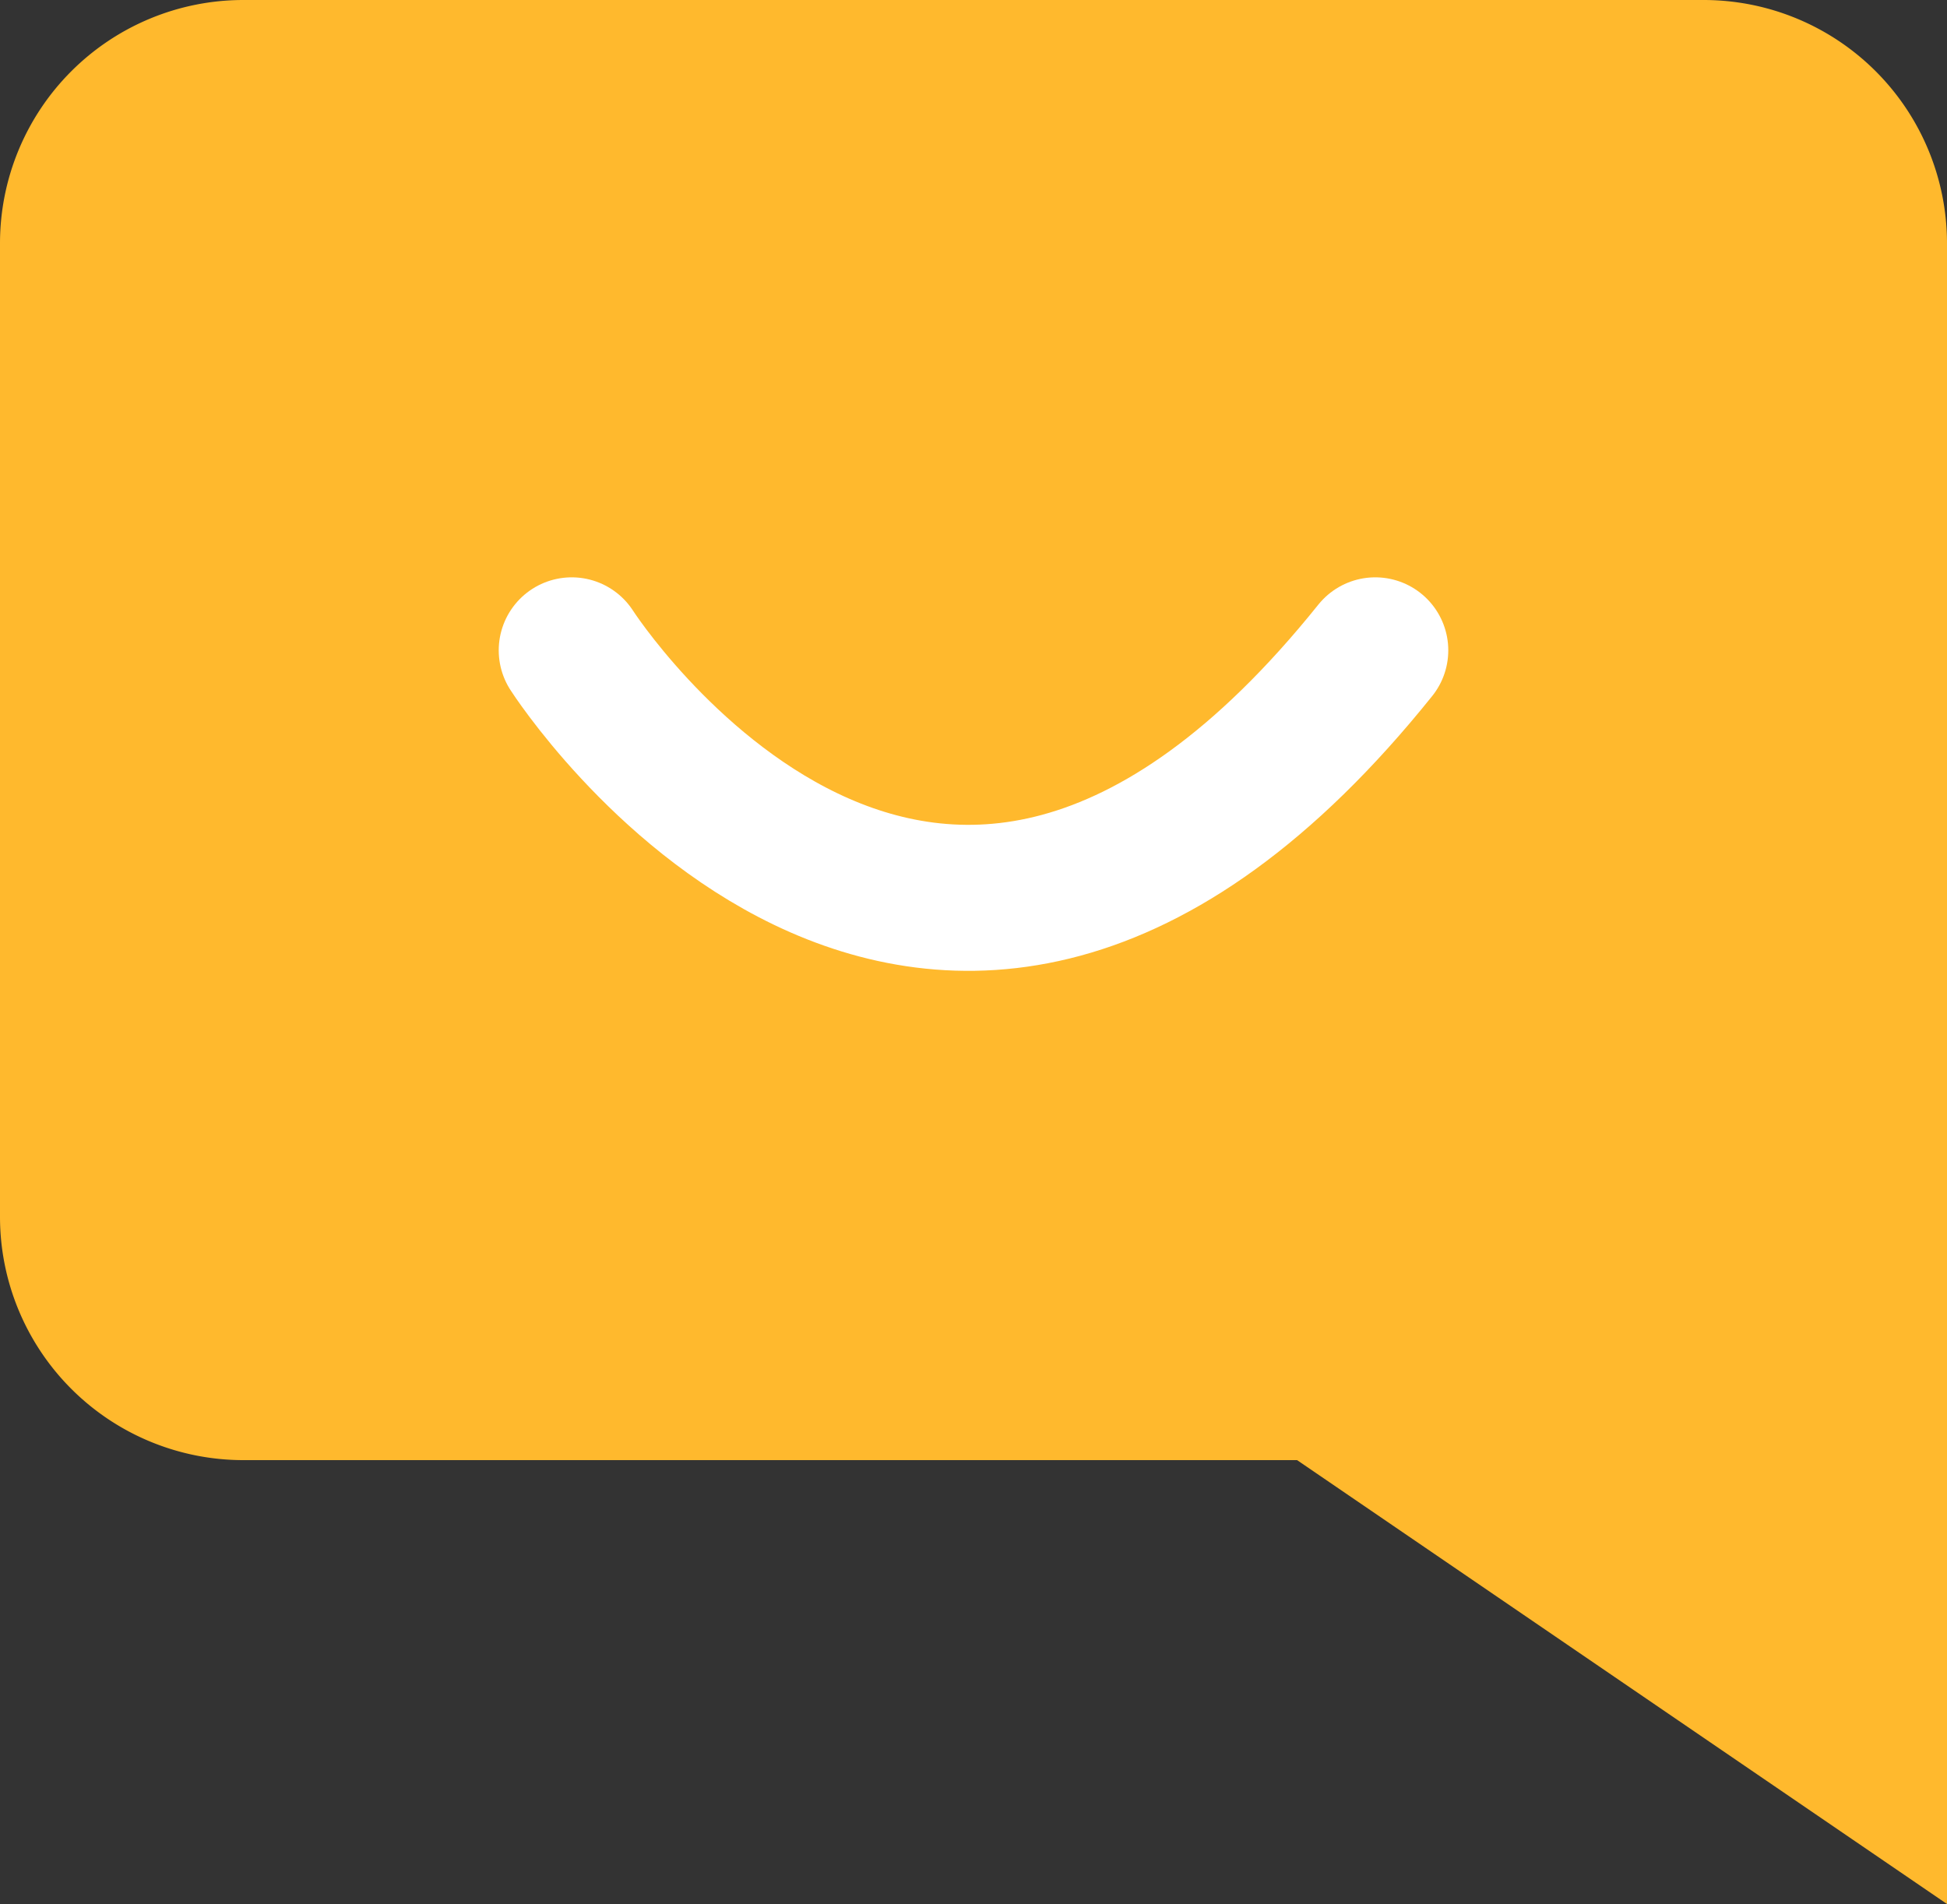
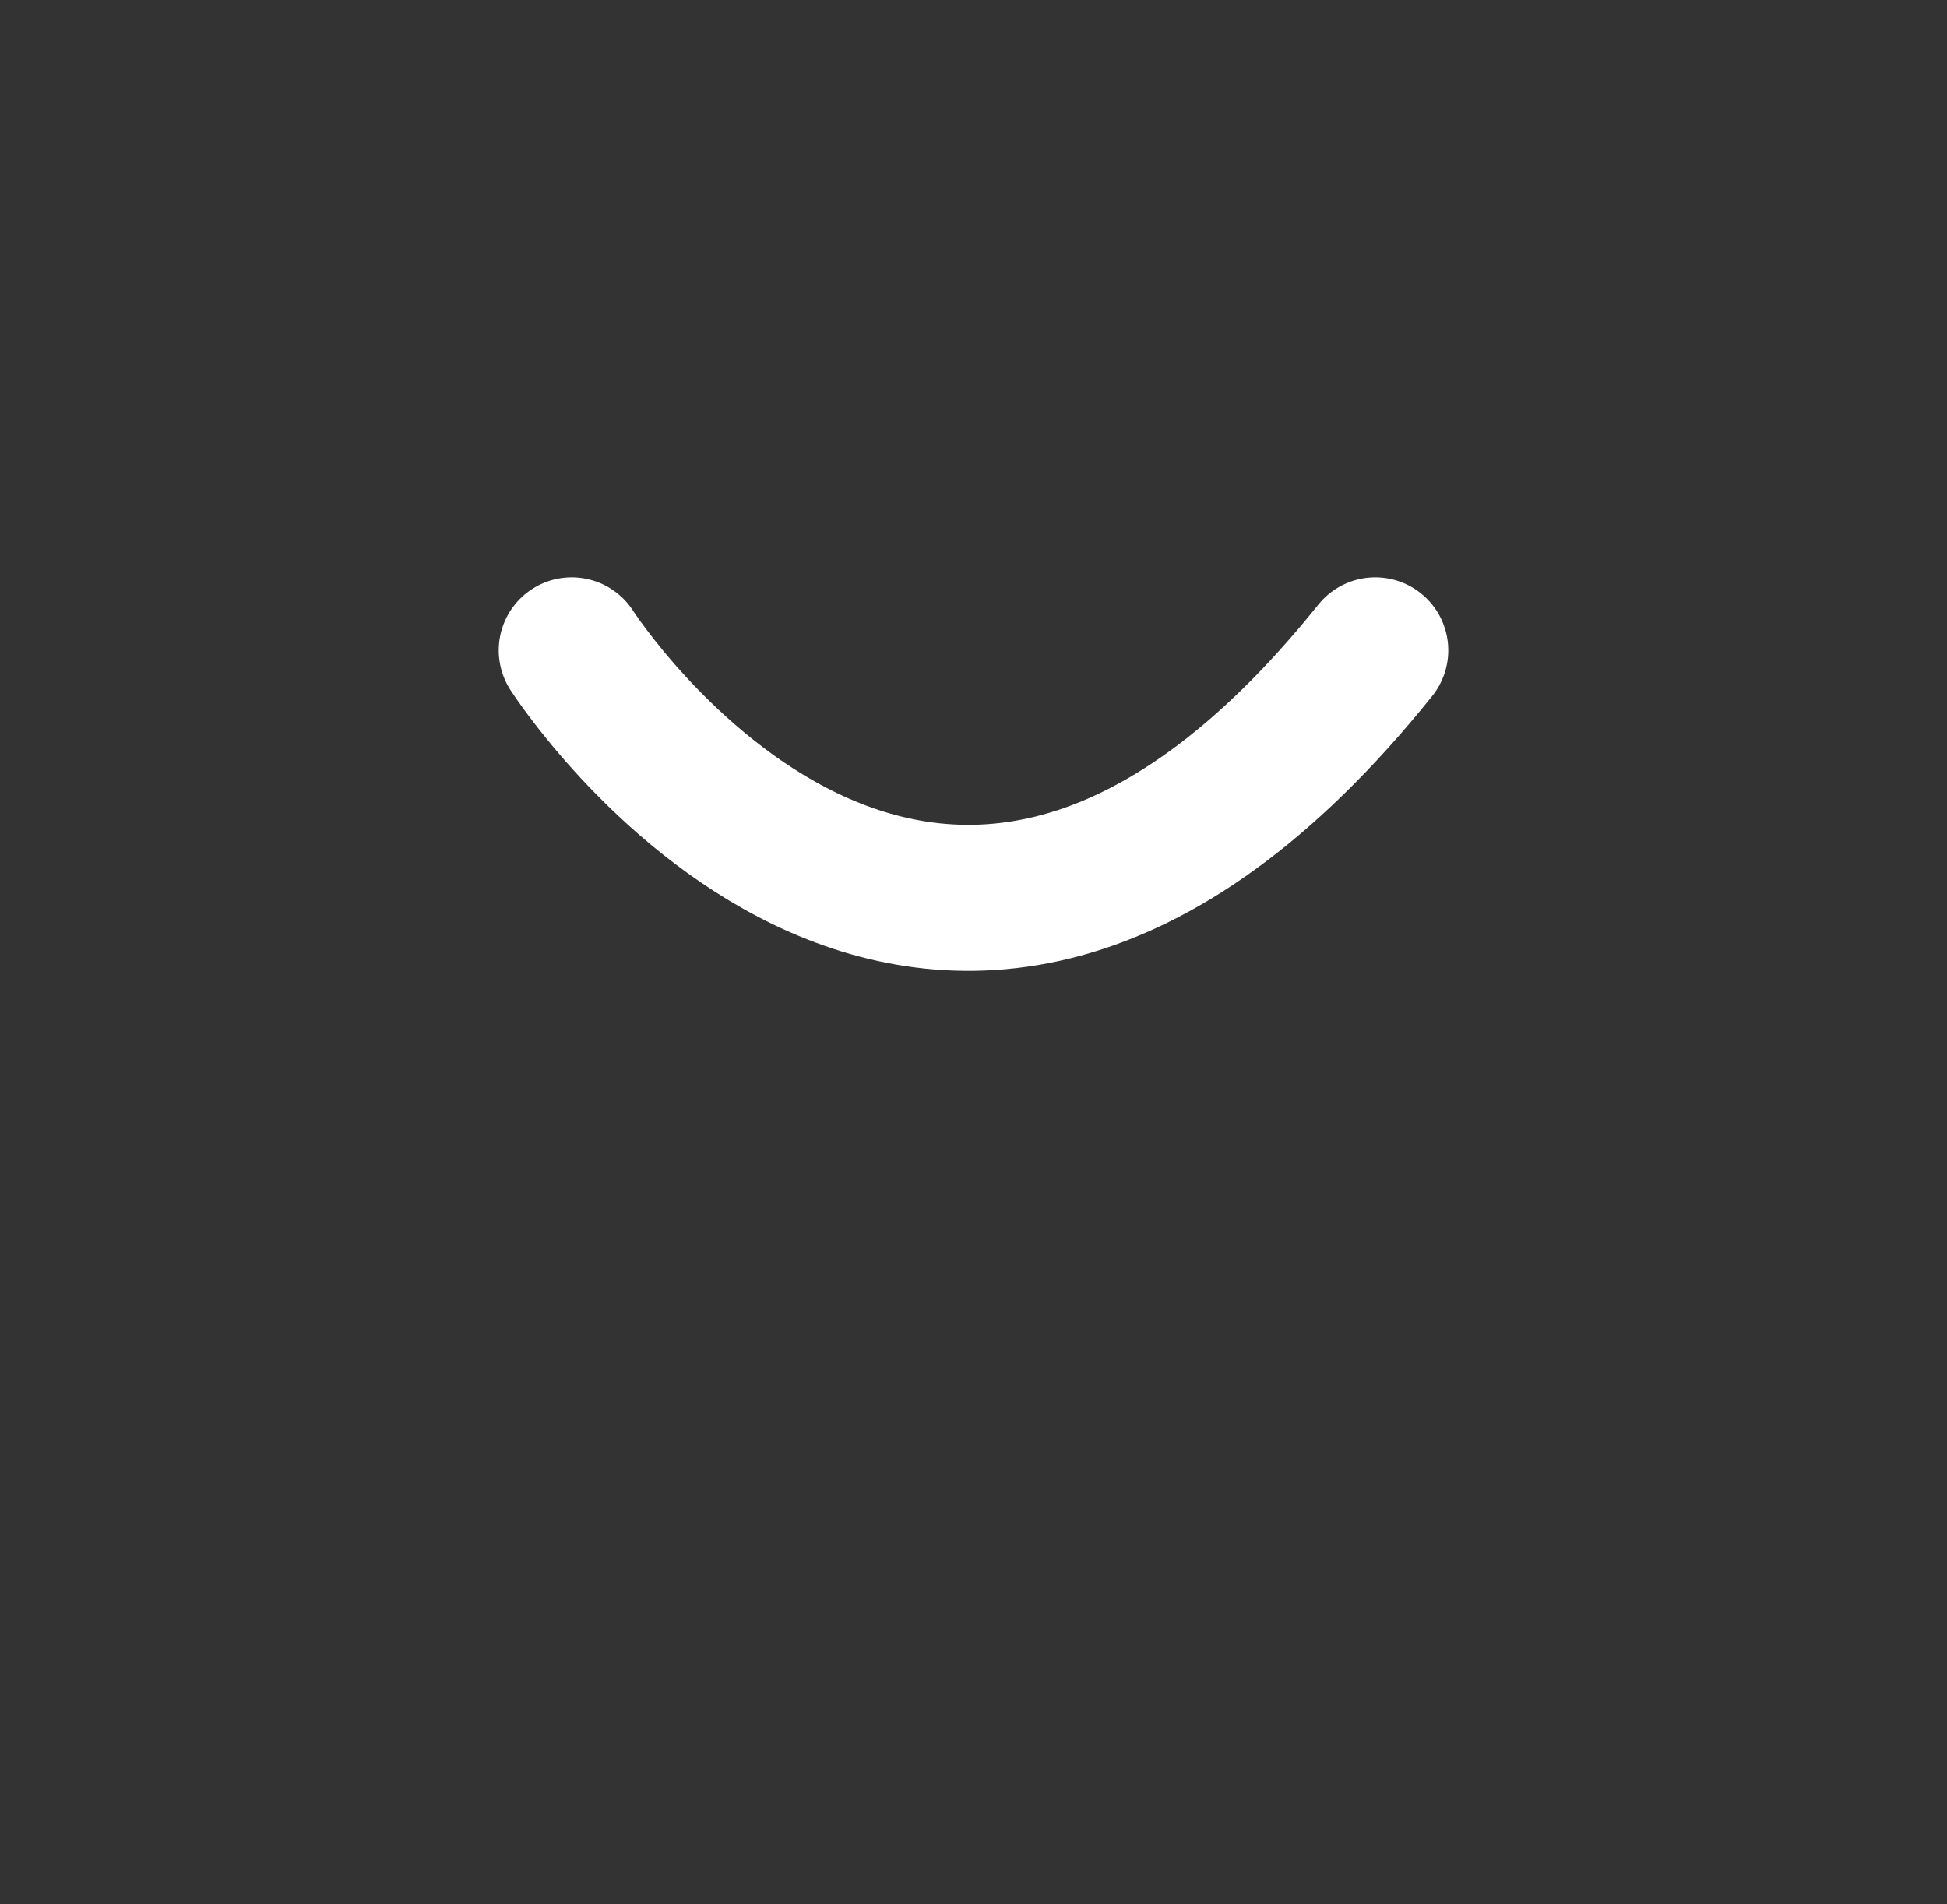
<svg xmlns="http://www.w3.org/2000/svg" width="20" height="19.56" viewBox="0 0 20 19.56">
  <rect x="0" y="0" width="20" height="19.56" fill="#333333" stroke="none" />
  <defs>
    <linearGradient id="linear-gradient" x1="0.123" y1="0.089" x2="0.941" y2="0.82" gradientUnits="objectBoundingBox">
      <stop offset="0" stop-color="#ffb92d" />
      <stop offset="1" stop-color="#ffb92d" />
    </linearGradient>
  </defs>
  <g id="Group_17558" data-name="Group 17558" transform="translate(-116 -620.805)">
-     <path id="Union_2" data-name="Union 2" d="M13.824,15.5H3A2.5,2.5,0,0,1,.5,13V3A2.5,2.5,0,0,1,3,.5H18A2.5,2.5,0,0,1,20.5,3V20.06Z" transform="translate(115.5 620.305)" fill="url(#linear-gradient)" />
    <path id="Path_12828" data-name="Path 12828" d="M3168.056-397.8s3.665,5.721,8.254,0" transform="translate(-3046.183 1025.286)" fill="none" stroke="#fff" stroke-linecap="round" stroke-width="1.5" />
  </g>
</svg>